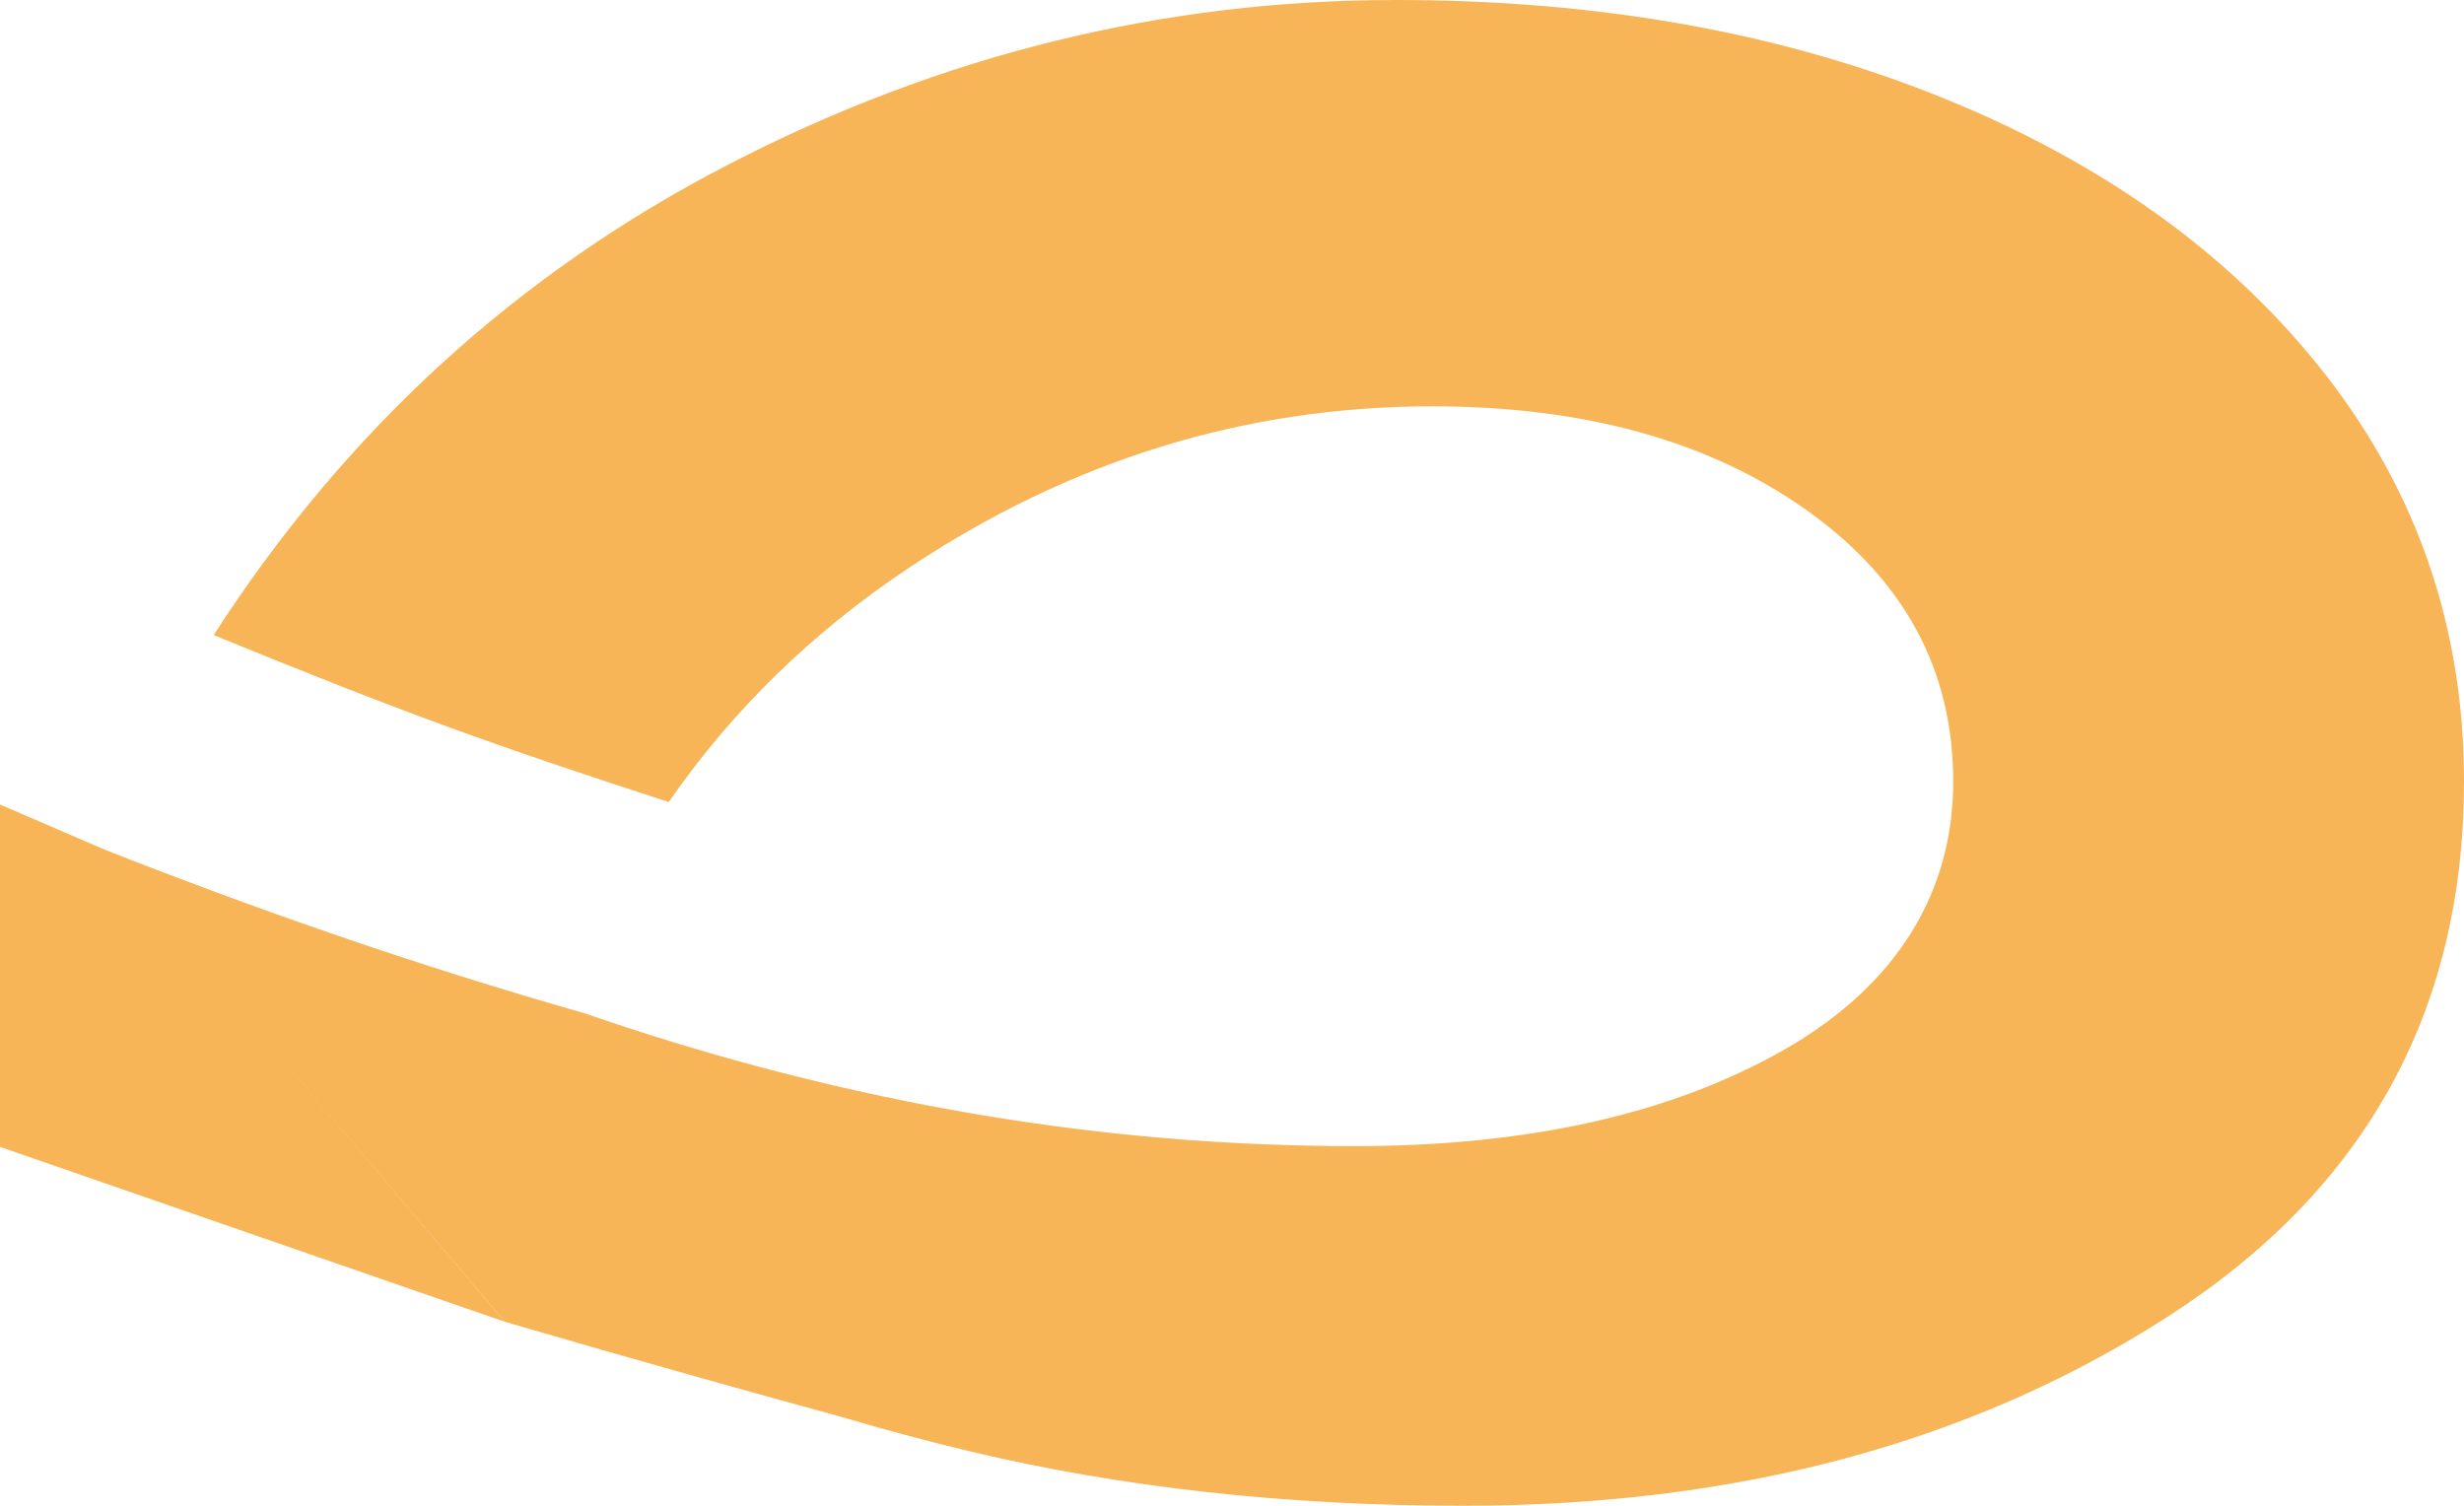
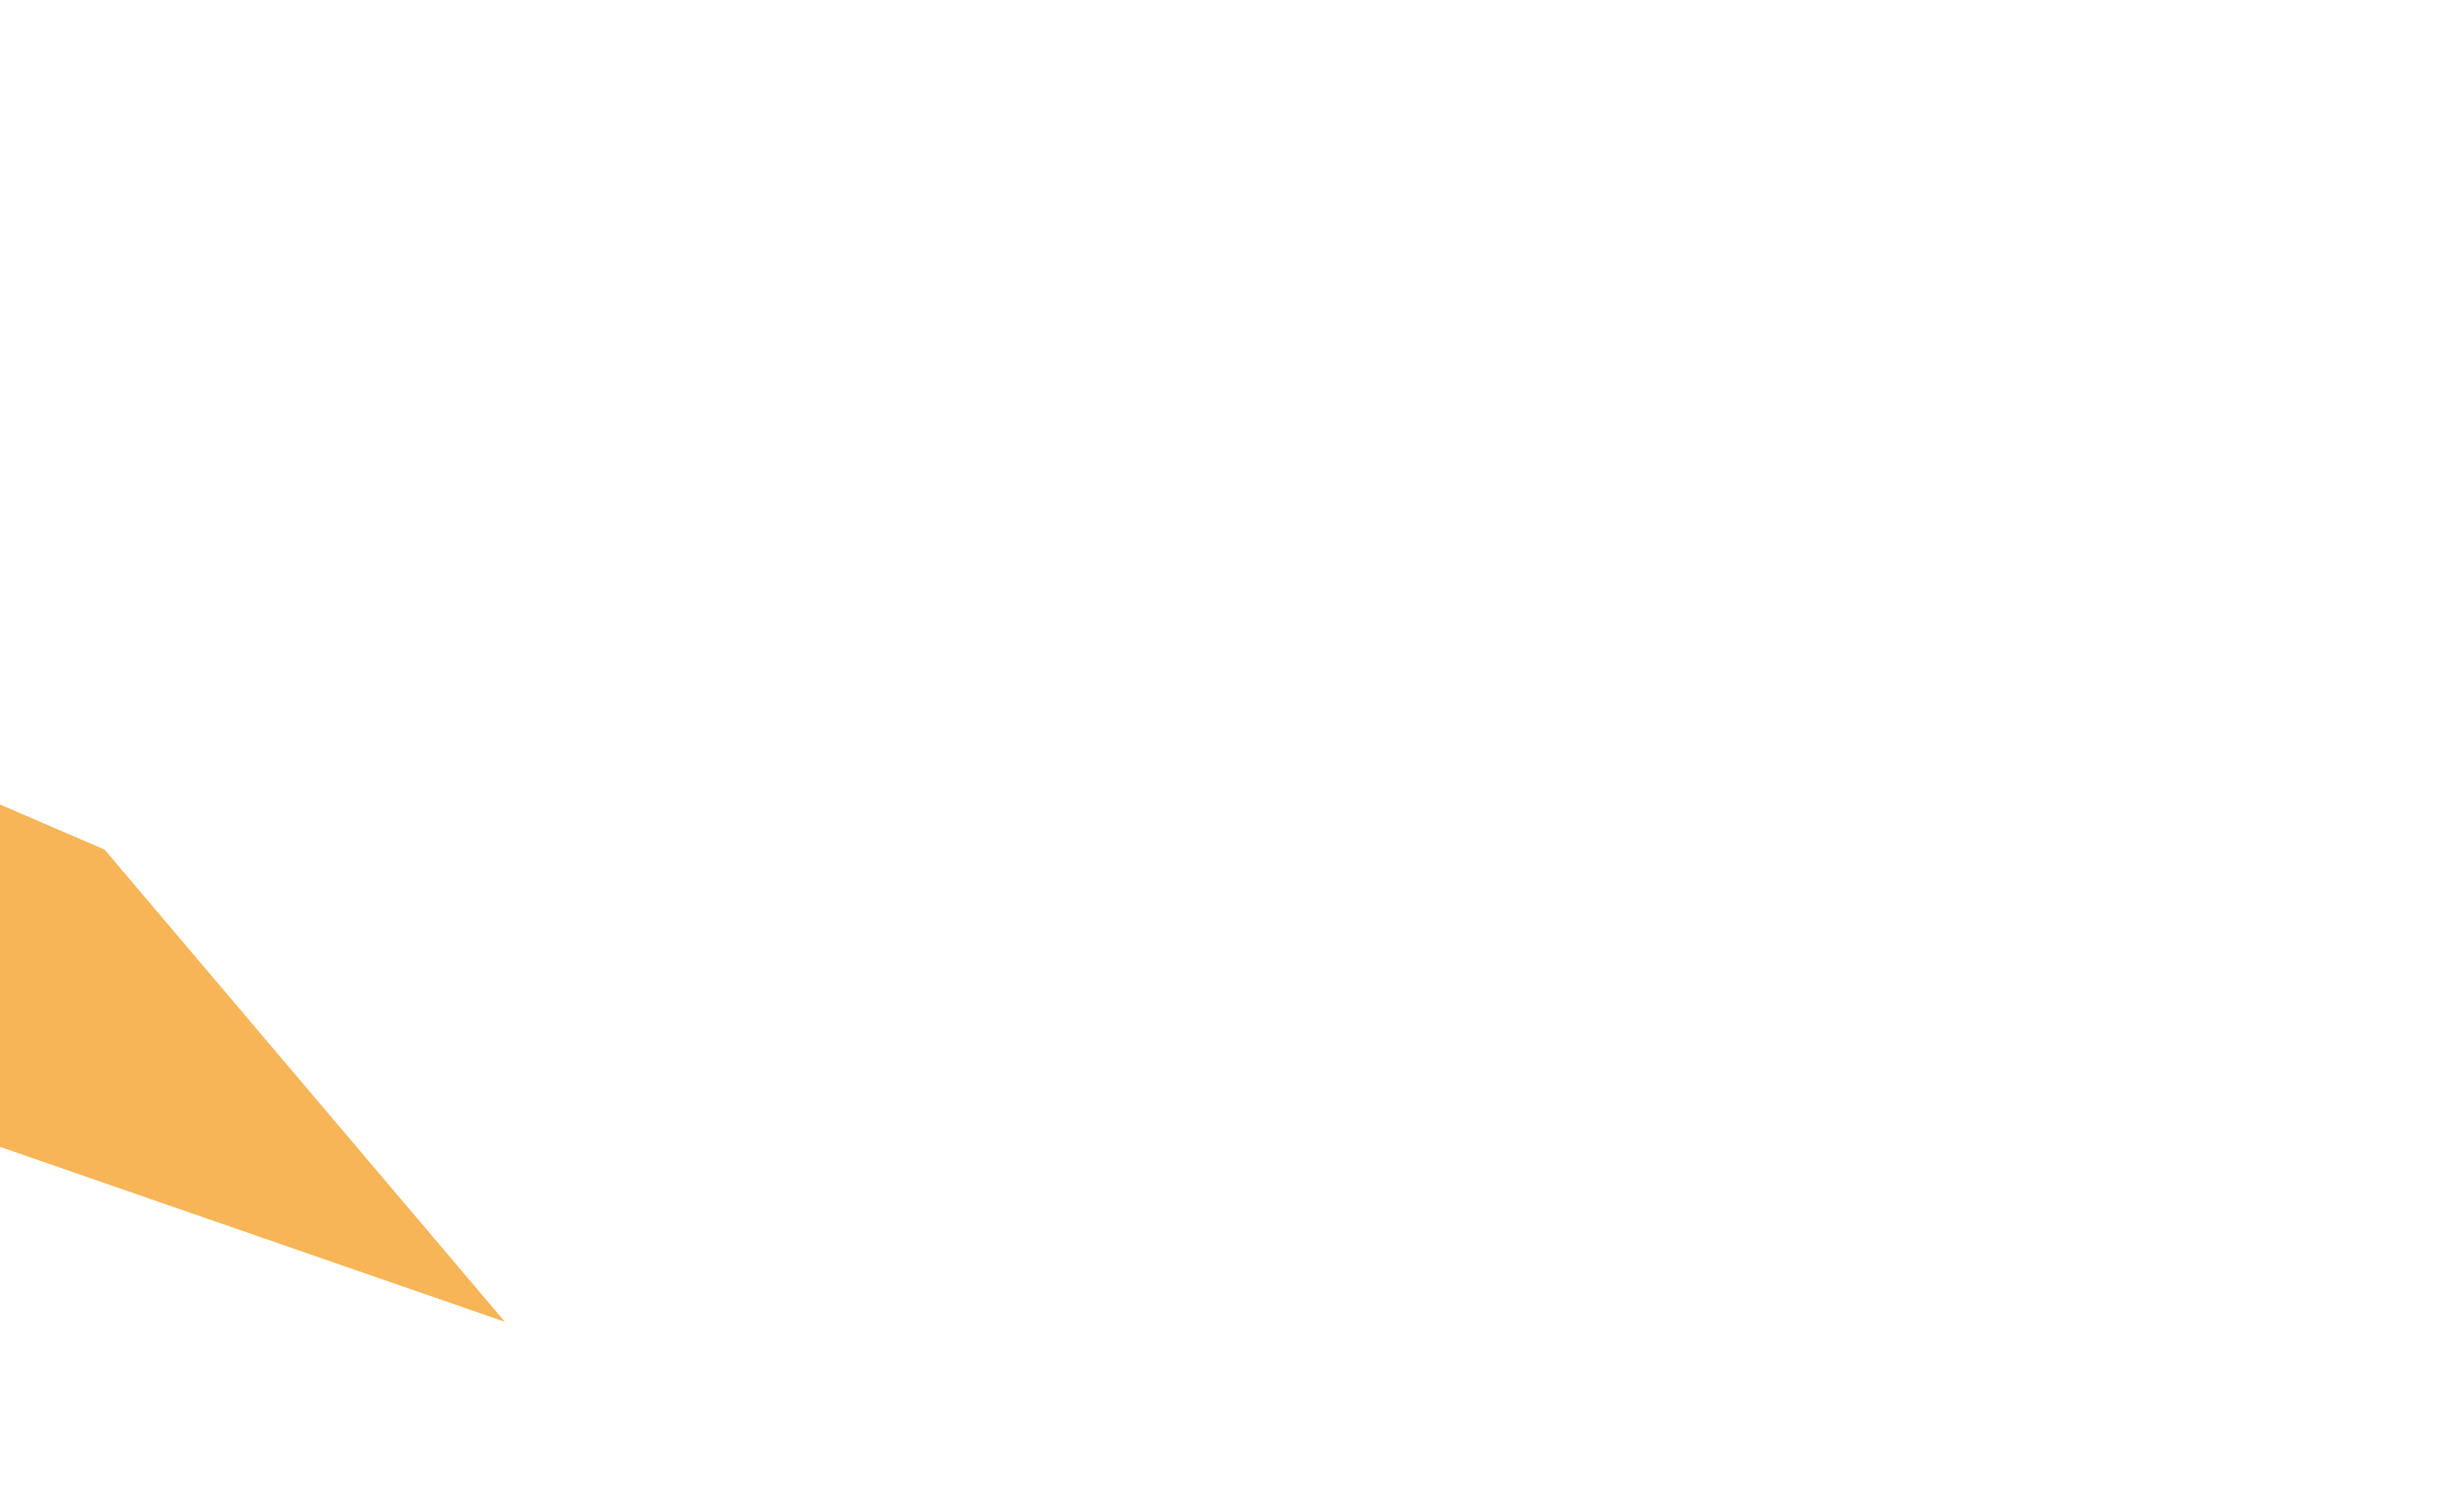
<svg xmlns="http://www.w3.org/2000/svg" id="Layer_2" data-name="Layer 2" viewBox="0 0 268.45 164.05">
  <g id="Layer_1-2" data-name="Layer 1">
    <g>
-       <path d="m55.01,144.01h0c14.73,4.3,27.61,7.89,36.66,10.36,4.64,1.38,9.27,2.62,13.87,3.72,16.64,3.98,34.61,5.96,53.92,5.96,29.89,0,55.51-6.9,76.91-20.73,21.37-13.8,32.08-33.2,32.08-58.18,0-16.64-5.03-31.39-15.05-44.27-10.02-12.86-23.84-22.9-41.43-30.08C194.36,3.61,174.4,0,152.09,0c-25.37,0-49.58,5.96-72.67,17.89-23.05,11.89-41.77,29-56.14,51.3,20.59,8.43,30.36,11.95,49.58,18.19,6.9-9.98,15.63-18.49,26.14-25.5,17.61-11.72,36.61-17.61,57.04-17.61,16.66,0,30.27,3.81,40.87,11.37,10.6,7.57,15.89,17.39,15.89,29.5s-6.15,22.23-18.45,29.24c-12.3,7.01-27.91,10.49-46.83,10.49-2.97,0-5.93-.06-8.9-.17h-.06c-24.94-.9-49.92-5.68-74.86-14.3-18.77-5.35-36.46-11.59-52.31-17.84-.04-.02-.11-.04-.15-.06" fill="#f7b557" />
      <polyline points="11.39 92.56 0 87.65 0 124.95 55.01 144.01" fill="#f7b557" />
    </g>
  </g>
</svg>